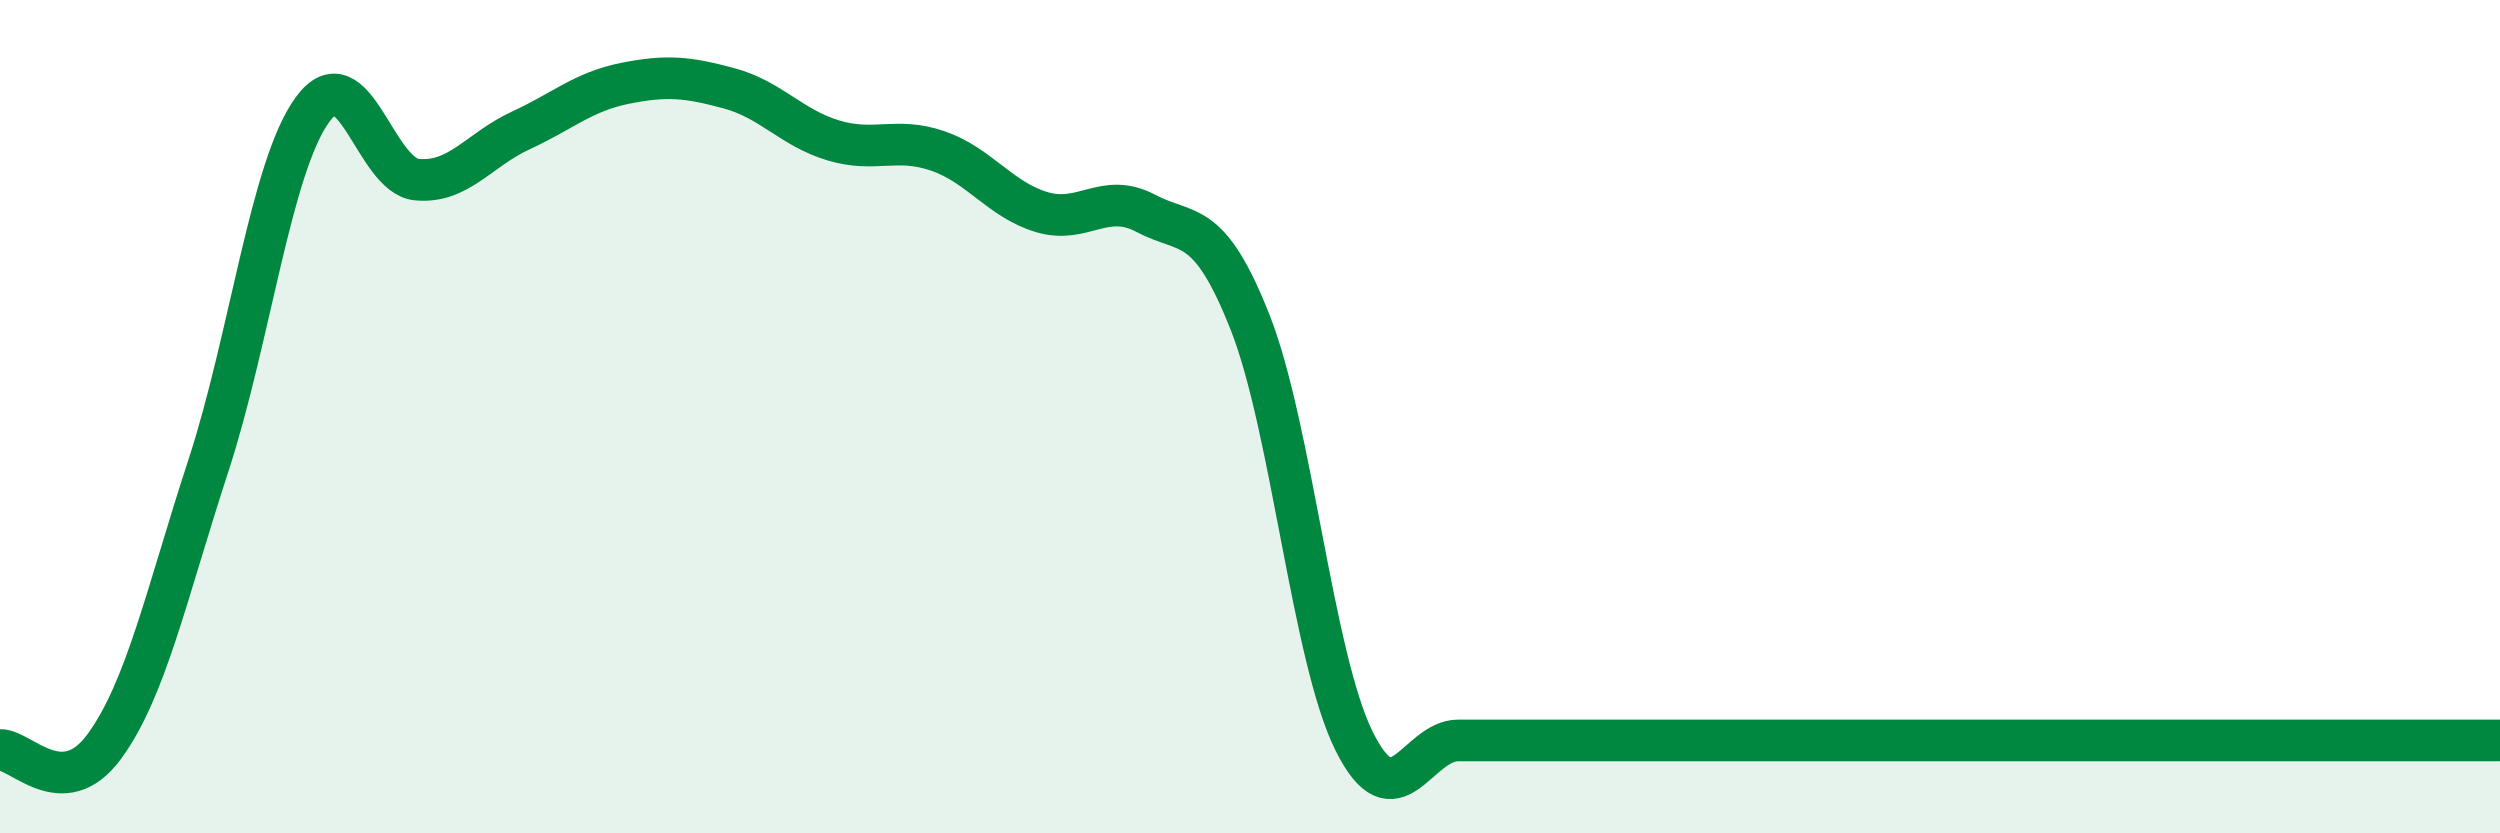
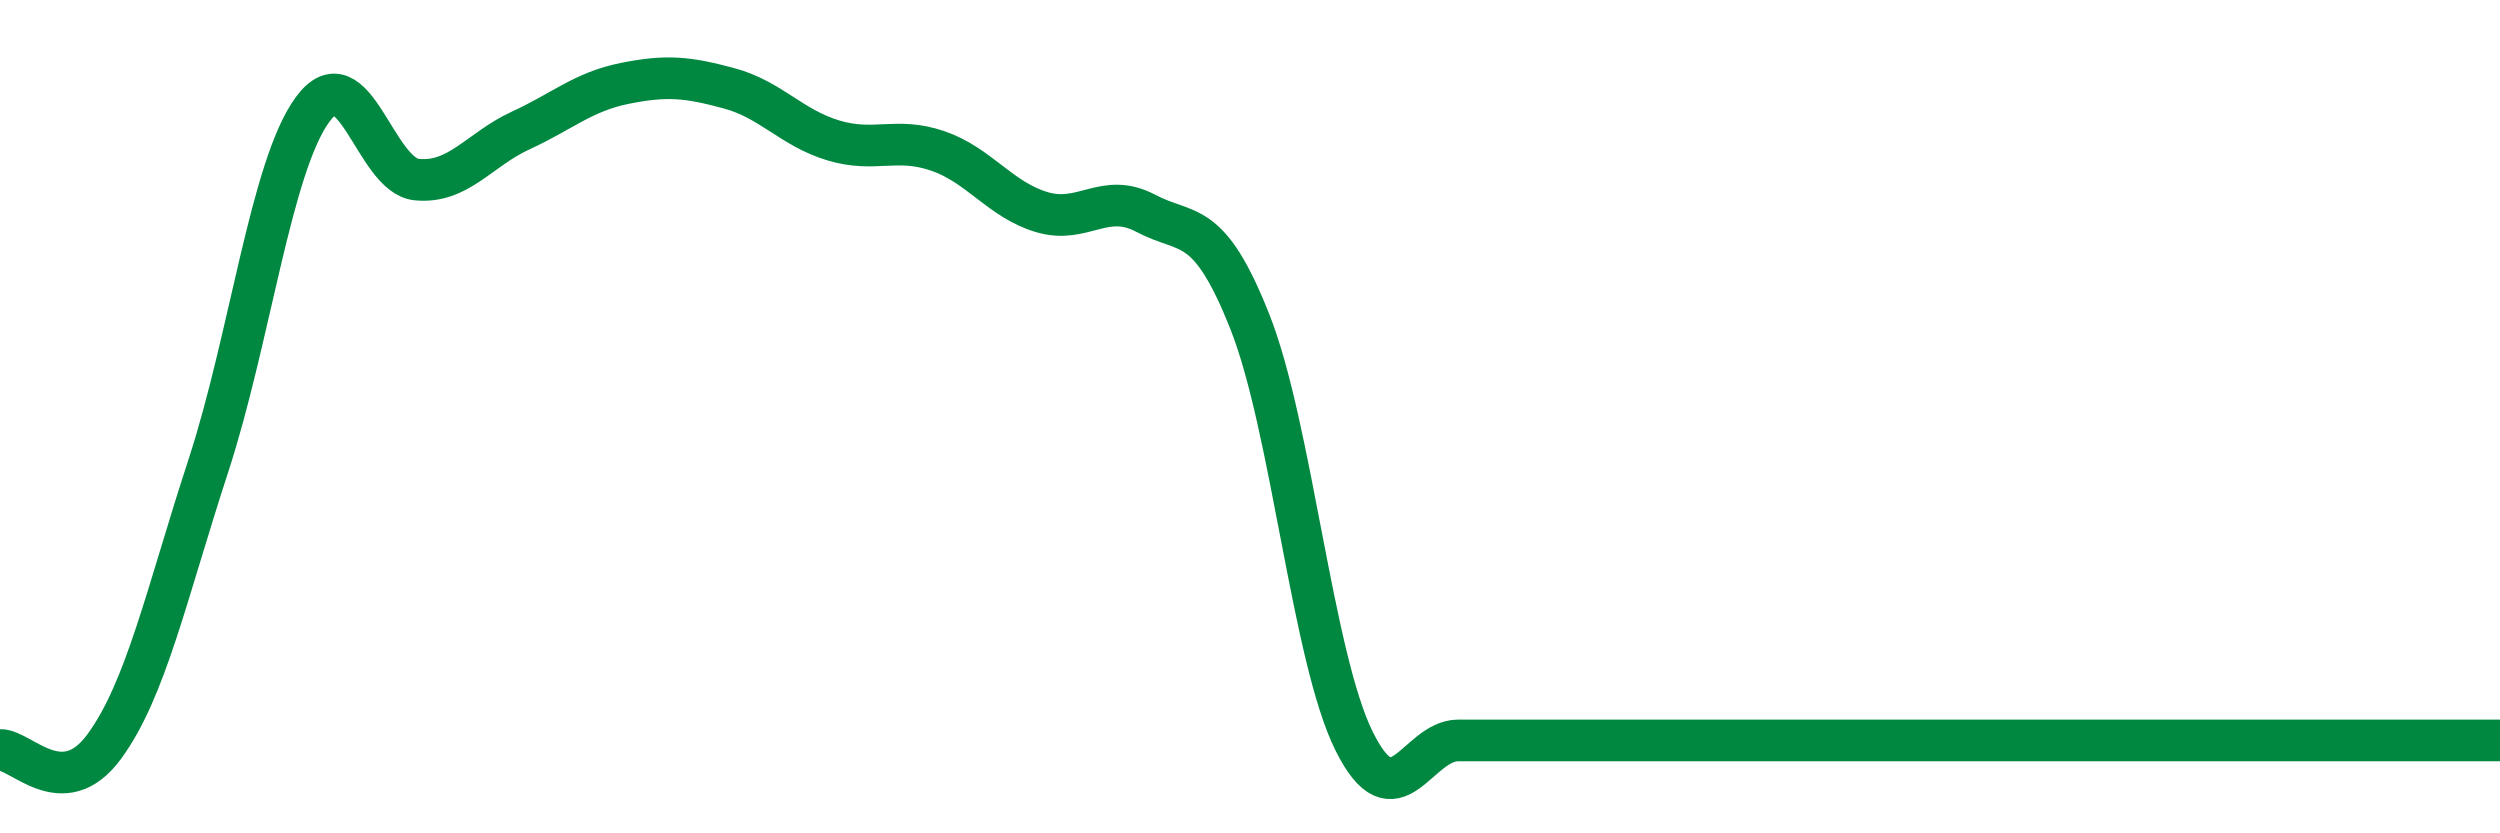
<svg xmlns="http://www.w3.org/2000/svg" width="60" height="20" viewBox="0 0 60 20">
-   <path d="M 0,18 C 0.5,17.98 1.5,19.28 2.5,17.92 C 3.5,16.56 4,14.24 5,11.18 C 6,8.12 6.5,4 7.5,2.63 C 8.5,1.26 9,4.21 10,4.31 C 11,4.41 11.5,3.59 12.5,3.13 C 13.5,2.67 14,2.2 15,2 C 16,1.8 16.5,1.85 17.5,2.12 C 18.5,2.39 19,3.07 20,3.37 C 21,3.67 21.5,3.28 22.5,3.62 C 23.5,3.96 24,4.79 25,5.09 C 26,5.39 26.5,4.59 27.5,5.12 C 28.5,5.65 29,5.2 30,7.73 C 31,10.26 31.5,15.78 32.5,17.79 C 33.5,19.8 34,17.77 35,17.77 C 36,17.77 36.5,17.77 37.5,17.77 C 38.5,17.77 39,17.77 40,17.77 C 41,17.77 41.5,17.77 42.5,17.77 C 43.5,17.77 44,17.77 45,17.77 C 46,17.77 46.5,17.77 47.5,17.77 C 48.5,17.77 49,17.77 50,17.77 C 51,17.77 51.5,17.77 52.5,17.77 C 53.5,17.77 53.5,17.77 55,17.77 C 56.5,17.77 59,17.77 60,17.77L60 20L0 20Z" fill="#008740" opacity="0.1" stroke-linecap="round" stroke-linejoin="round" />
-   <path d="M 0,18 C 0.5,17.98 1.5,19.28 2.5,17.92 C 3.5,16.56 4,14.24 5,11.18 C 6,8.12 6.5,4 7.5,2.63 C 8.5,1.26 9,4.21 10,4.31 C 11,4.41 11.5,3.59 12.5,3.13 C 13.5,2.67 14,2.2 15,2 C 16,1.8 16.5,1.85 17.5,2.12 C 18.5,2.39 19,3.07 20,3.37 C 21,3.67 21.5,3.28 22.5,3.62 C 23.5,3.96 24,4.79 25,5.09 C 26,5.39 26.5,4.59 27.5,5.12 C 28.5,5.65 29,5.2 30,7.73 C 31,10.26 31.5,15.78 32.5,17.79 C 33.5,19.8 34,17.77 35,17.77 C 36,17.77 36.5,17.77 37.5,17.77 C 38.5,17.77 39,17.77 40,17.77 C 41,17.77 41.5,17.77 42.5,17.77 C 43.5,17.77 44,17.77 45,17.77 C 46,17.77 46.5,17.77 47.5,17.77 C 48.5,17.77 49,17.77 50,17.77 C 51,17.77 51.5,17.77 52.5,17.77 C 53.5,17.77 53.5,17.77 55,17.77 C 56.5,17.77 59,17.77 60,17.77" stroke="#008740" stroke-width="1" fill="none" stroke-linecap="round" stroke-linejoin="round" />
+   <path d="M 0,18 C 0.5,17.98 1.5,19.28 2.5,17.92 C 3.5,16.56 4,14.24 5,11.18 C 6,8.12 6.5,4 7.5,2.63 C 8.5,1.26 9,4.21 10,4.31 C 11,4.41 11.5,3.59 12.5,3.13 C 13.5,2.67 14,2.2 15,2 C 16,1.8 16.5,1.85 17.5,2.12 C 18.5,2.39 19,3.07 20,3.37 C 21,3.67 21.5,3.28 22.5,3.62 C 23.5,3.96 24,4.79 25,5.09 C 26,5.39 26.5,4.59 27.5,5.12 C 28.5,5.65 29,5.2 30,7.73 C 31,10.26 31.5,15.78 32.5,17.79 C 33.5,19.8 34,17.77 35,17.77 C 38.5,17.77 39,17.77 40,17.77 C 41,17.77 41.5,17.77 42.5,17.77 C 43.5,17.77 44,17.77 45,17.77 C 46,17.77 46.5,17.77 47.5,17.77 C 48.5,17.77 49,17.77 50,17.77 C 51,17.77 51.5,17.77 52.5,17.77 C 53.5,17.77 53.5,17.77 55,17.77 C 56.5,17.77 59,17.77 60,17.77" stroke="#008740" stroke-width="1" fill="none" stroke-linecap="round" stroke-linejoin="round" />
</svg>